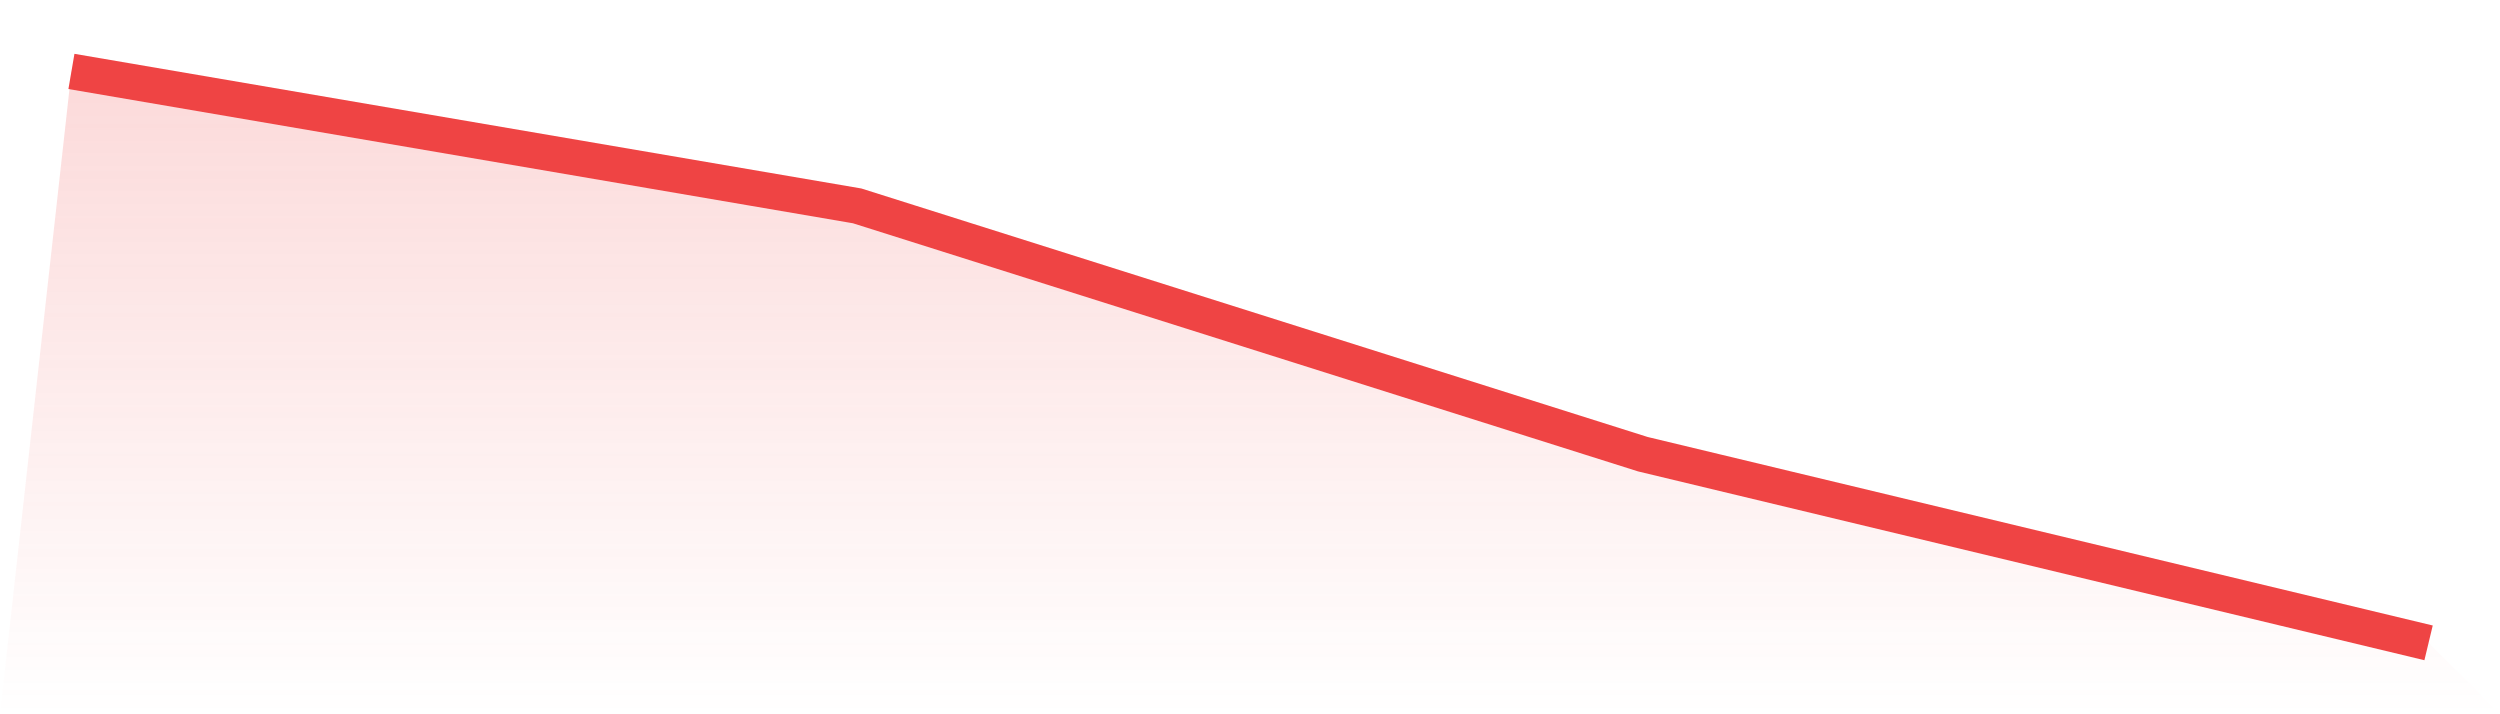
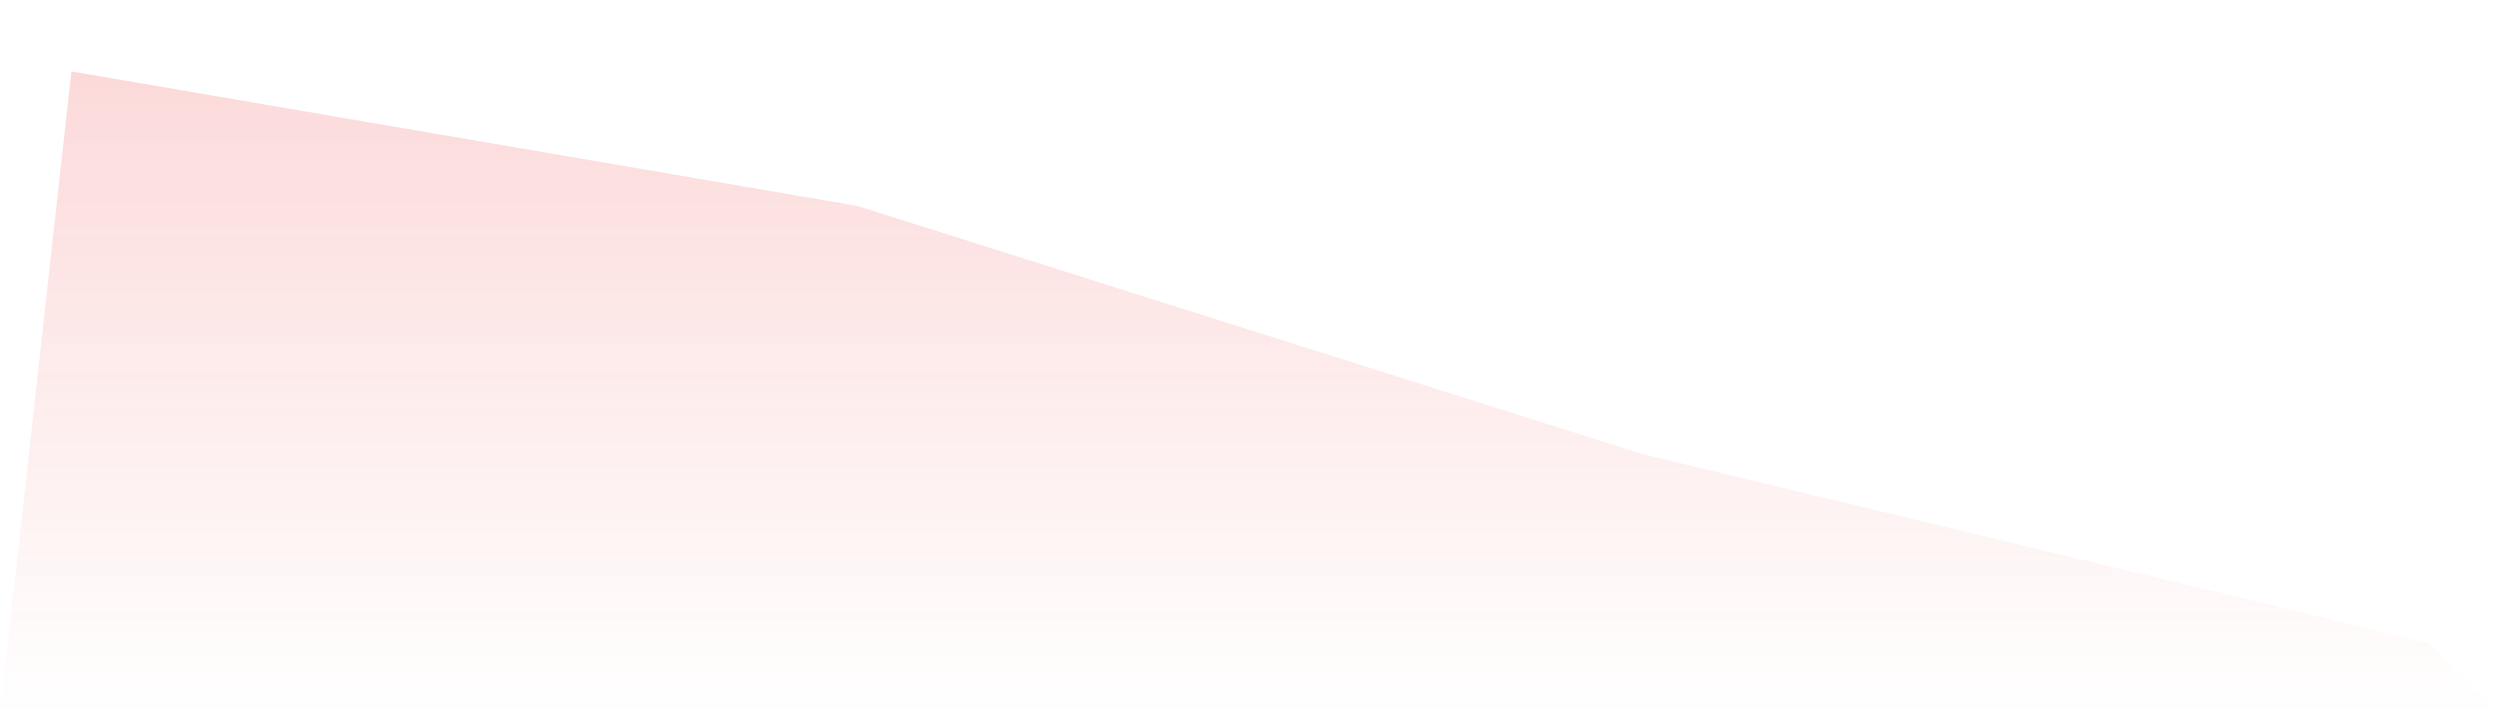
<svg xmlns="http://www.w3.org/2000/svg" viewBox="0 0 140 40">
  <defs>
    <linearGradient id="gradient" x1="0" x2="0" y1="0" y2="1">
      <stop offset="0%" stop-color="#ef4444" stop-opacity="0.2" />
      <stop offset="100%" stop-color="#ef4444" stop-opacity="0" />
    </linearGradient>
  </defs>
  <path d="M4,4 L4,4 L48,11.529 L92,25.435 L136,36 L140,40 L0,40 z" fill="url(#gradient)" />
-   <path d="M4,4 L4,4 L48,11.529 L92,25.435 L136,36" fill="none" stroke="#ef4444" stroke-width="2" />
</svg>